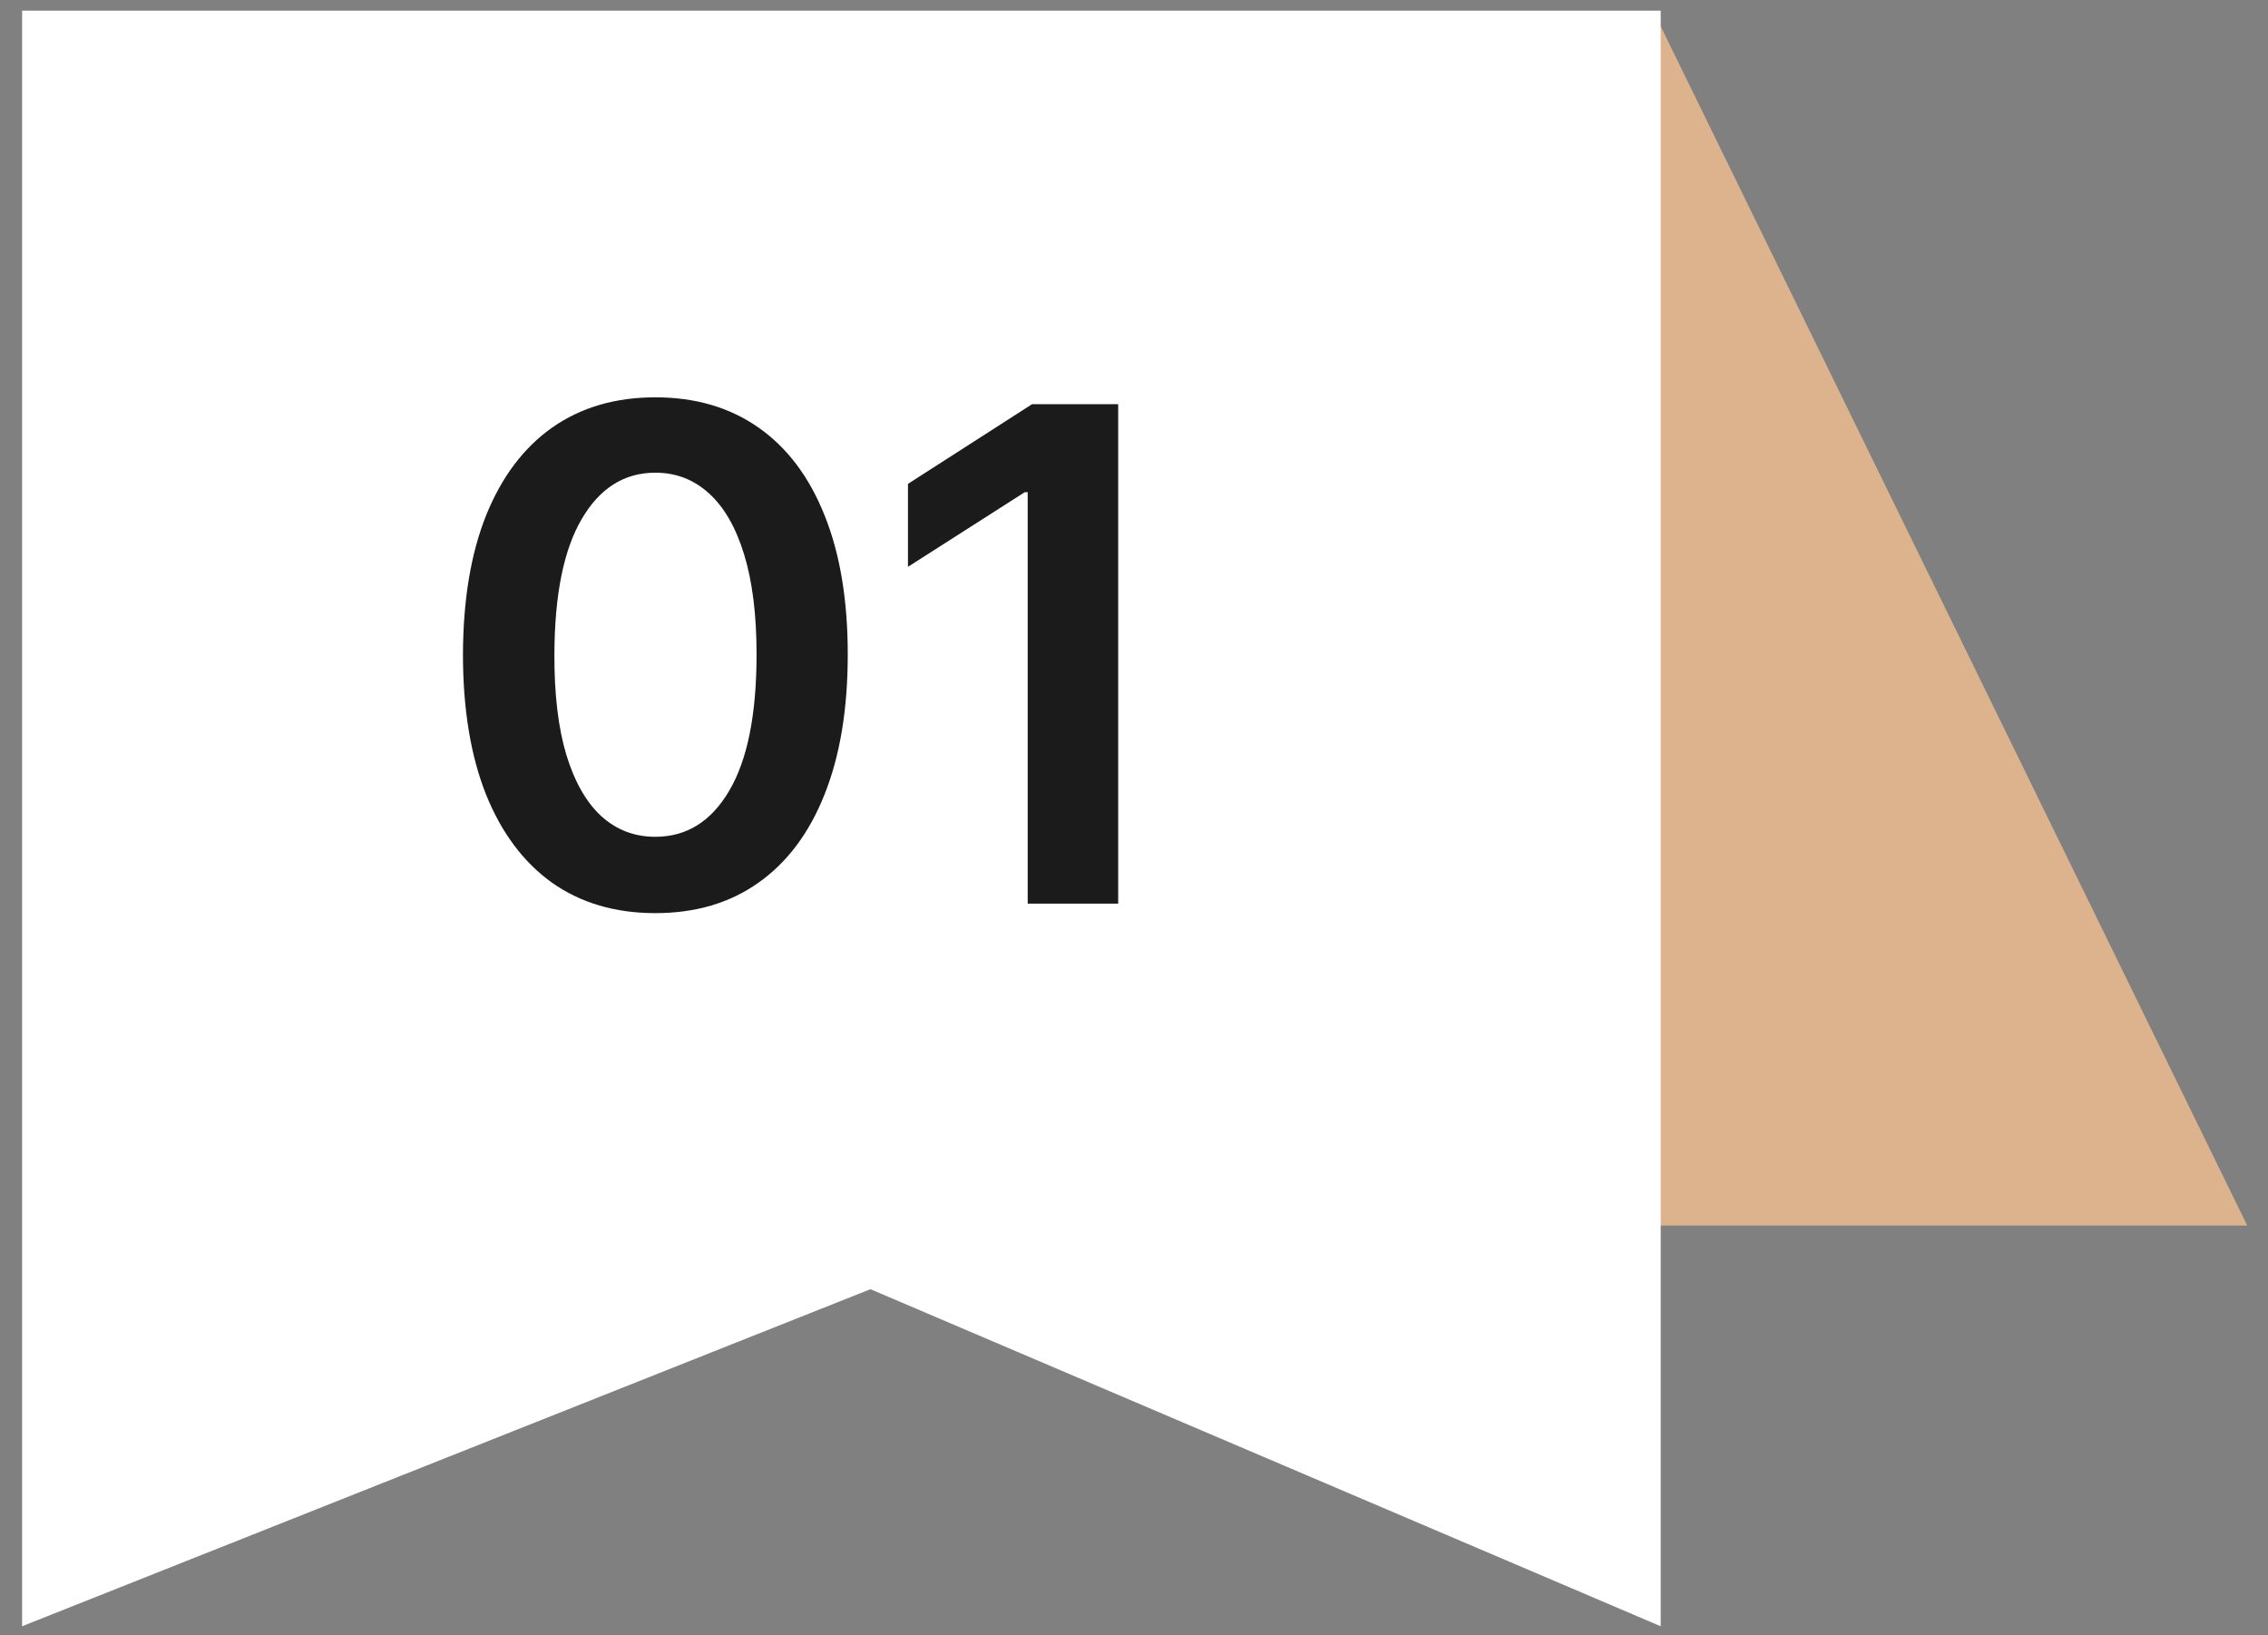
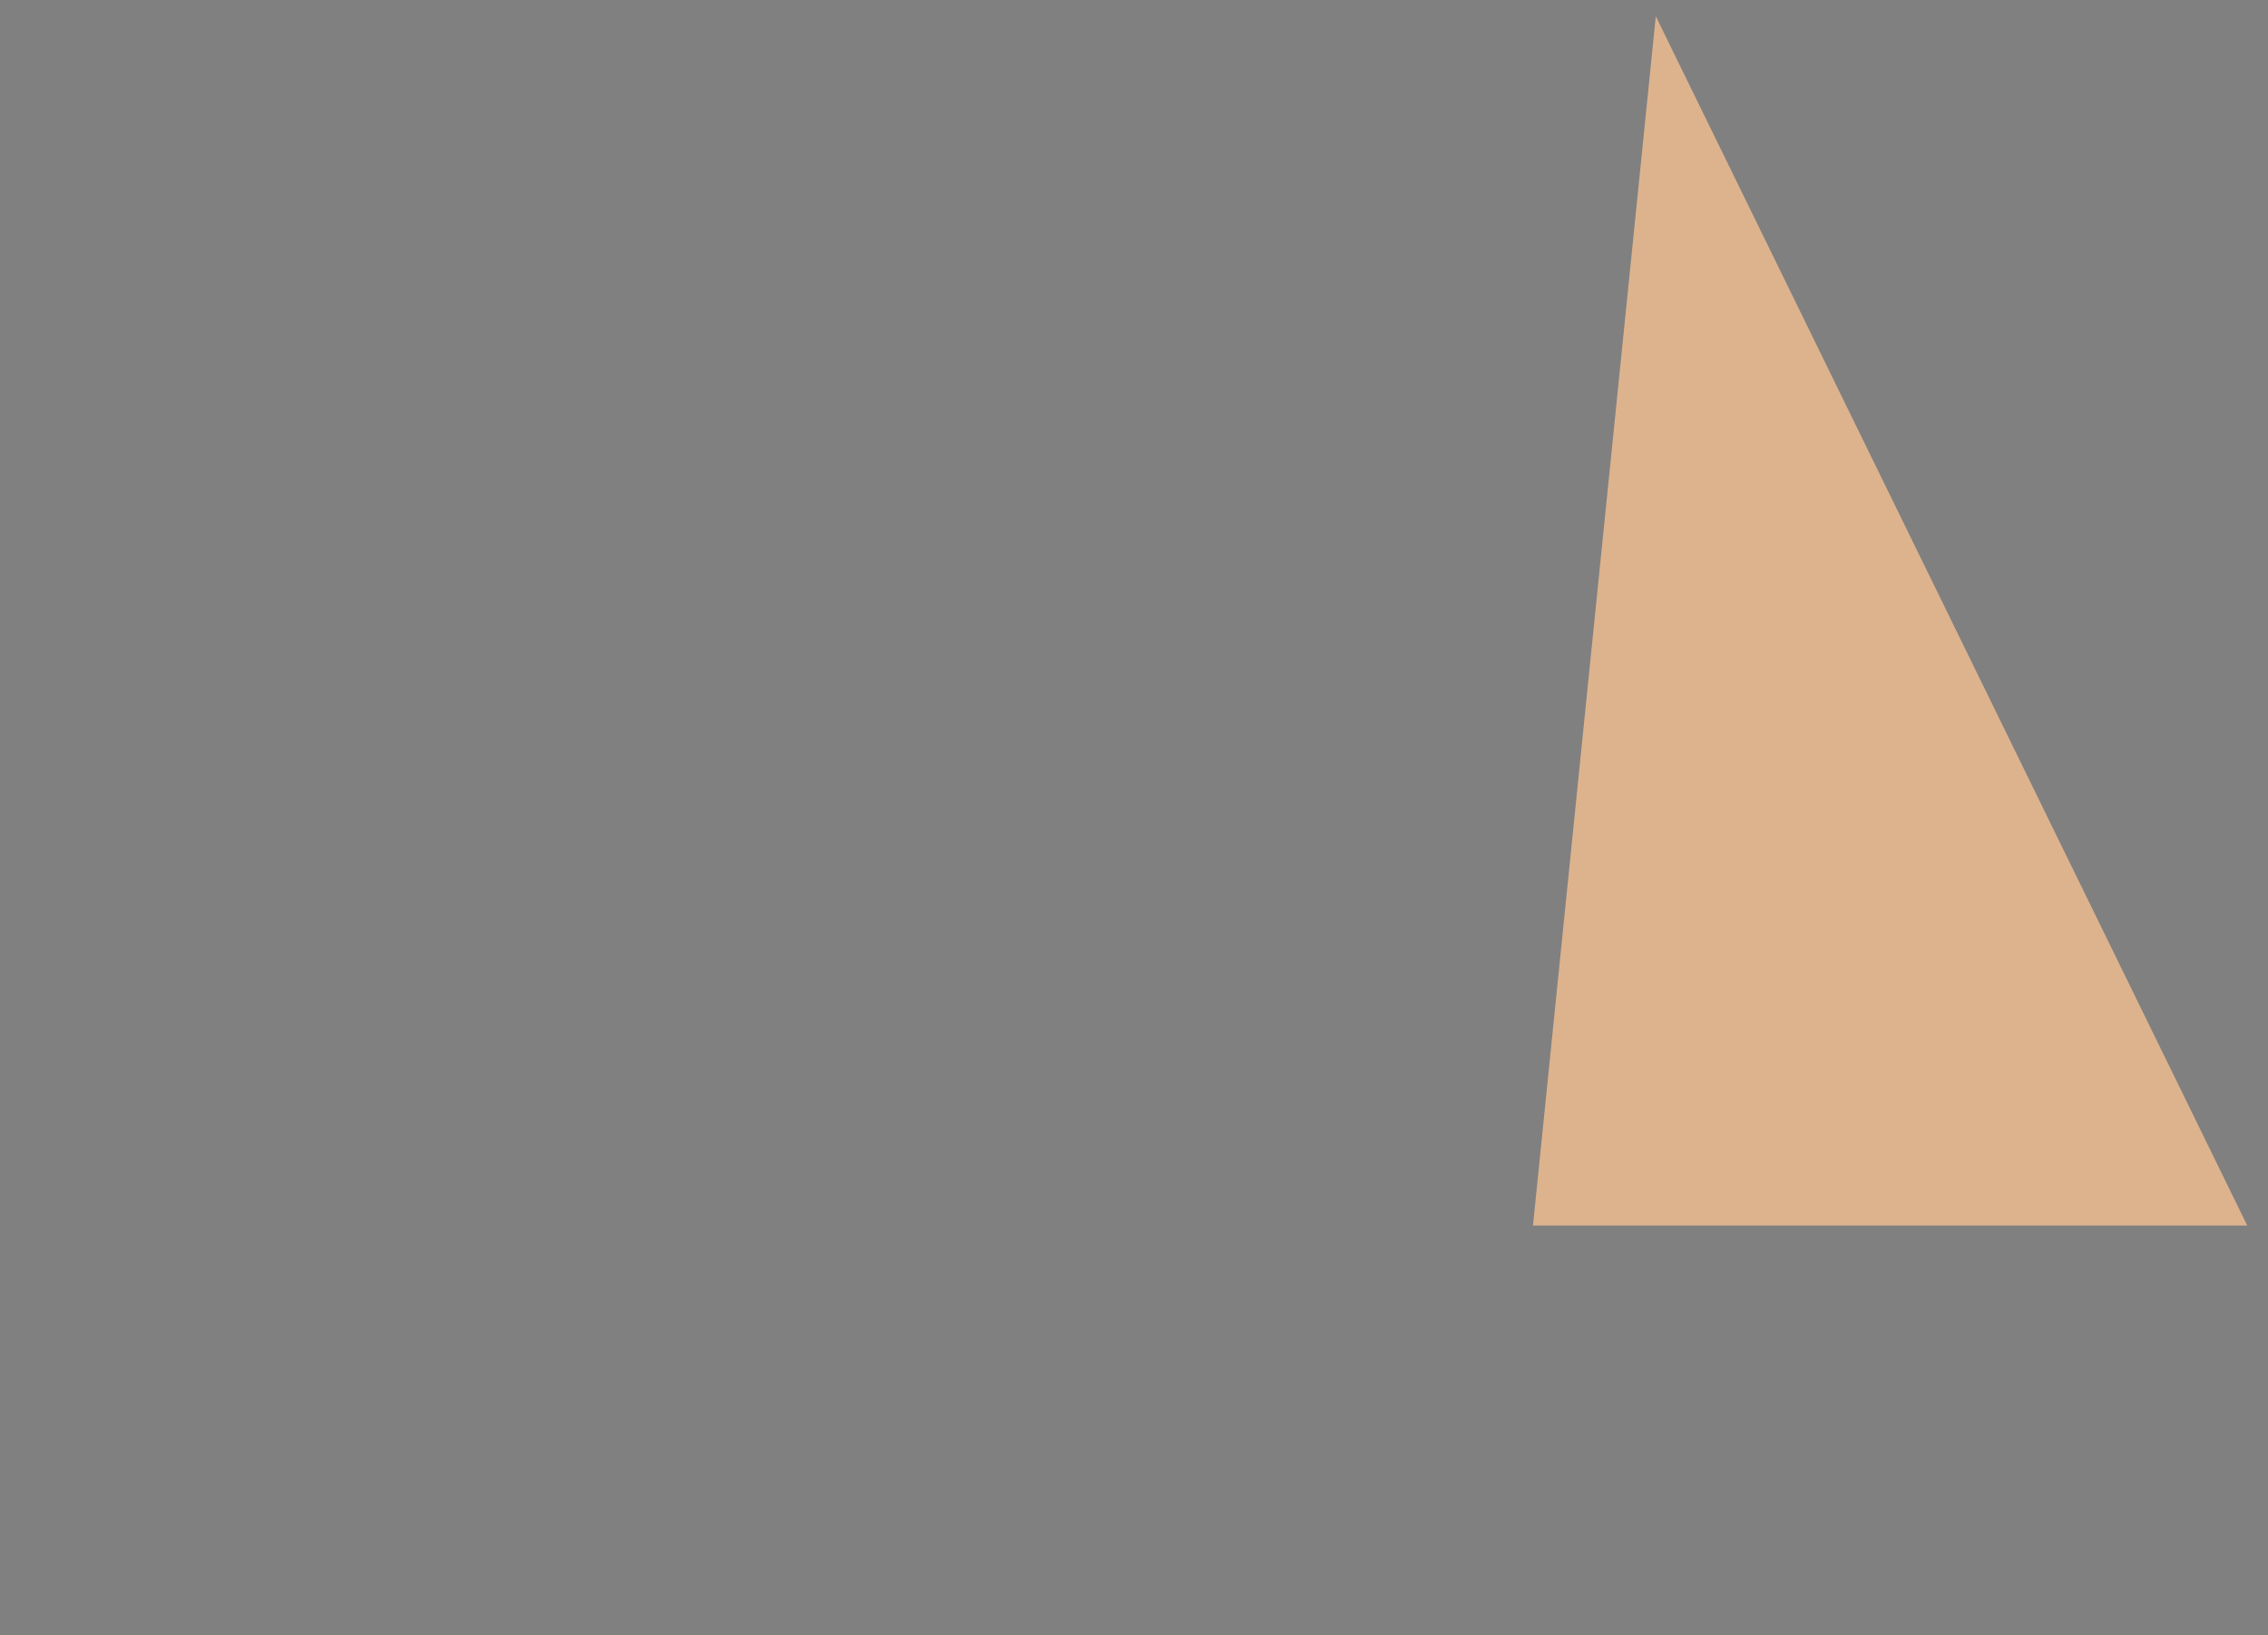
<svg xmlns="http://www.w3.org/2000/svg" width="86" height="62" viewBox="0 0 86 62" fill="none">
  <rect x="0" y="0" width="86" height="62" fill="#808080" stroke="none" />
  <path d="M85.213 46.465L62.786 0.618L58.129 46.465H85.213Z" fill="#DDB38E" />
-   <path d="M0.838 0.404V61.657L33.007 48.878L62.972 61.657V0.404H0.838Z" fill="white" />
-   <path d="M24.85 34.62C23.328 34.62 22.021 34.235 20.93 33.465C19.845 32.688 19.01 31.569 18.424 30.108C17.845 28.641 17.555 26.875 17.555 24.81C17.561 22.745 17.854 20.988 18.433 19.539C19.019 18.084 19.854 16.975 20.939 16.21C22.03 15.446 23.334 15.064 24.85 15.064C26.367 15.064 27.671 15.446 28.762 16.21C29.853 16.975 30.688 18.084 31.267 19.539C31.853 20.994 32.146 22.751 32.146 24.81C32.146 26.881 31.853 28.65 31.267 30.117C30.688 31.578 29.853 32.694 28.762 33.465C27.677 34.235 26.373 34.62 24.85 34.62ZM24.85 31.726C26.034 31.726 26.968 31.144 27.652 29.979C28.343 28.807 28.688 27.084 28.688 24.81C28.688 23.306 28.53 22.042 28.216 21.019C27.902 19.995 27.458 19.225 26.885 18.707C26.311 18.183 25.633 17.921 24.85 17.921C23.673 17.921 22.742 18.507 22.058 19.678C21.374 20.843 21.029 22.554 21.022 24.81C21.016 26.32 21.167 27.59 21.475 28.619C21.79 29.649 22.234 30.425 22.807 30.95C23.38 31.467 24.061 31.726 24.85 31.726ZM42.4 15.323V34.26H38.969V18.661H38.858L34.429 21.49V18.346L39.136 15.323H42.4Z" fill="#1B1B1B" />
</svg>